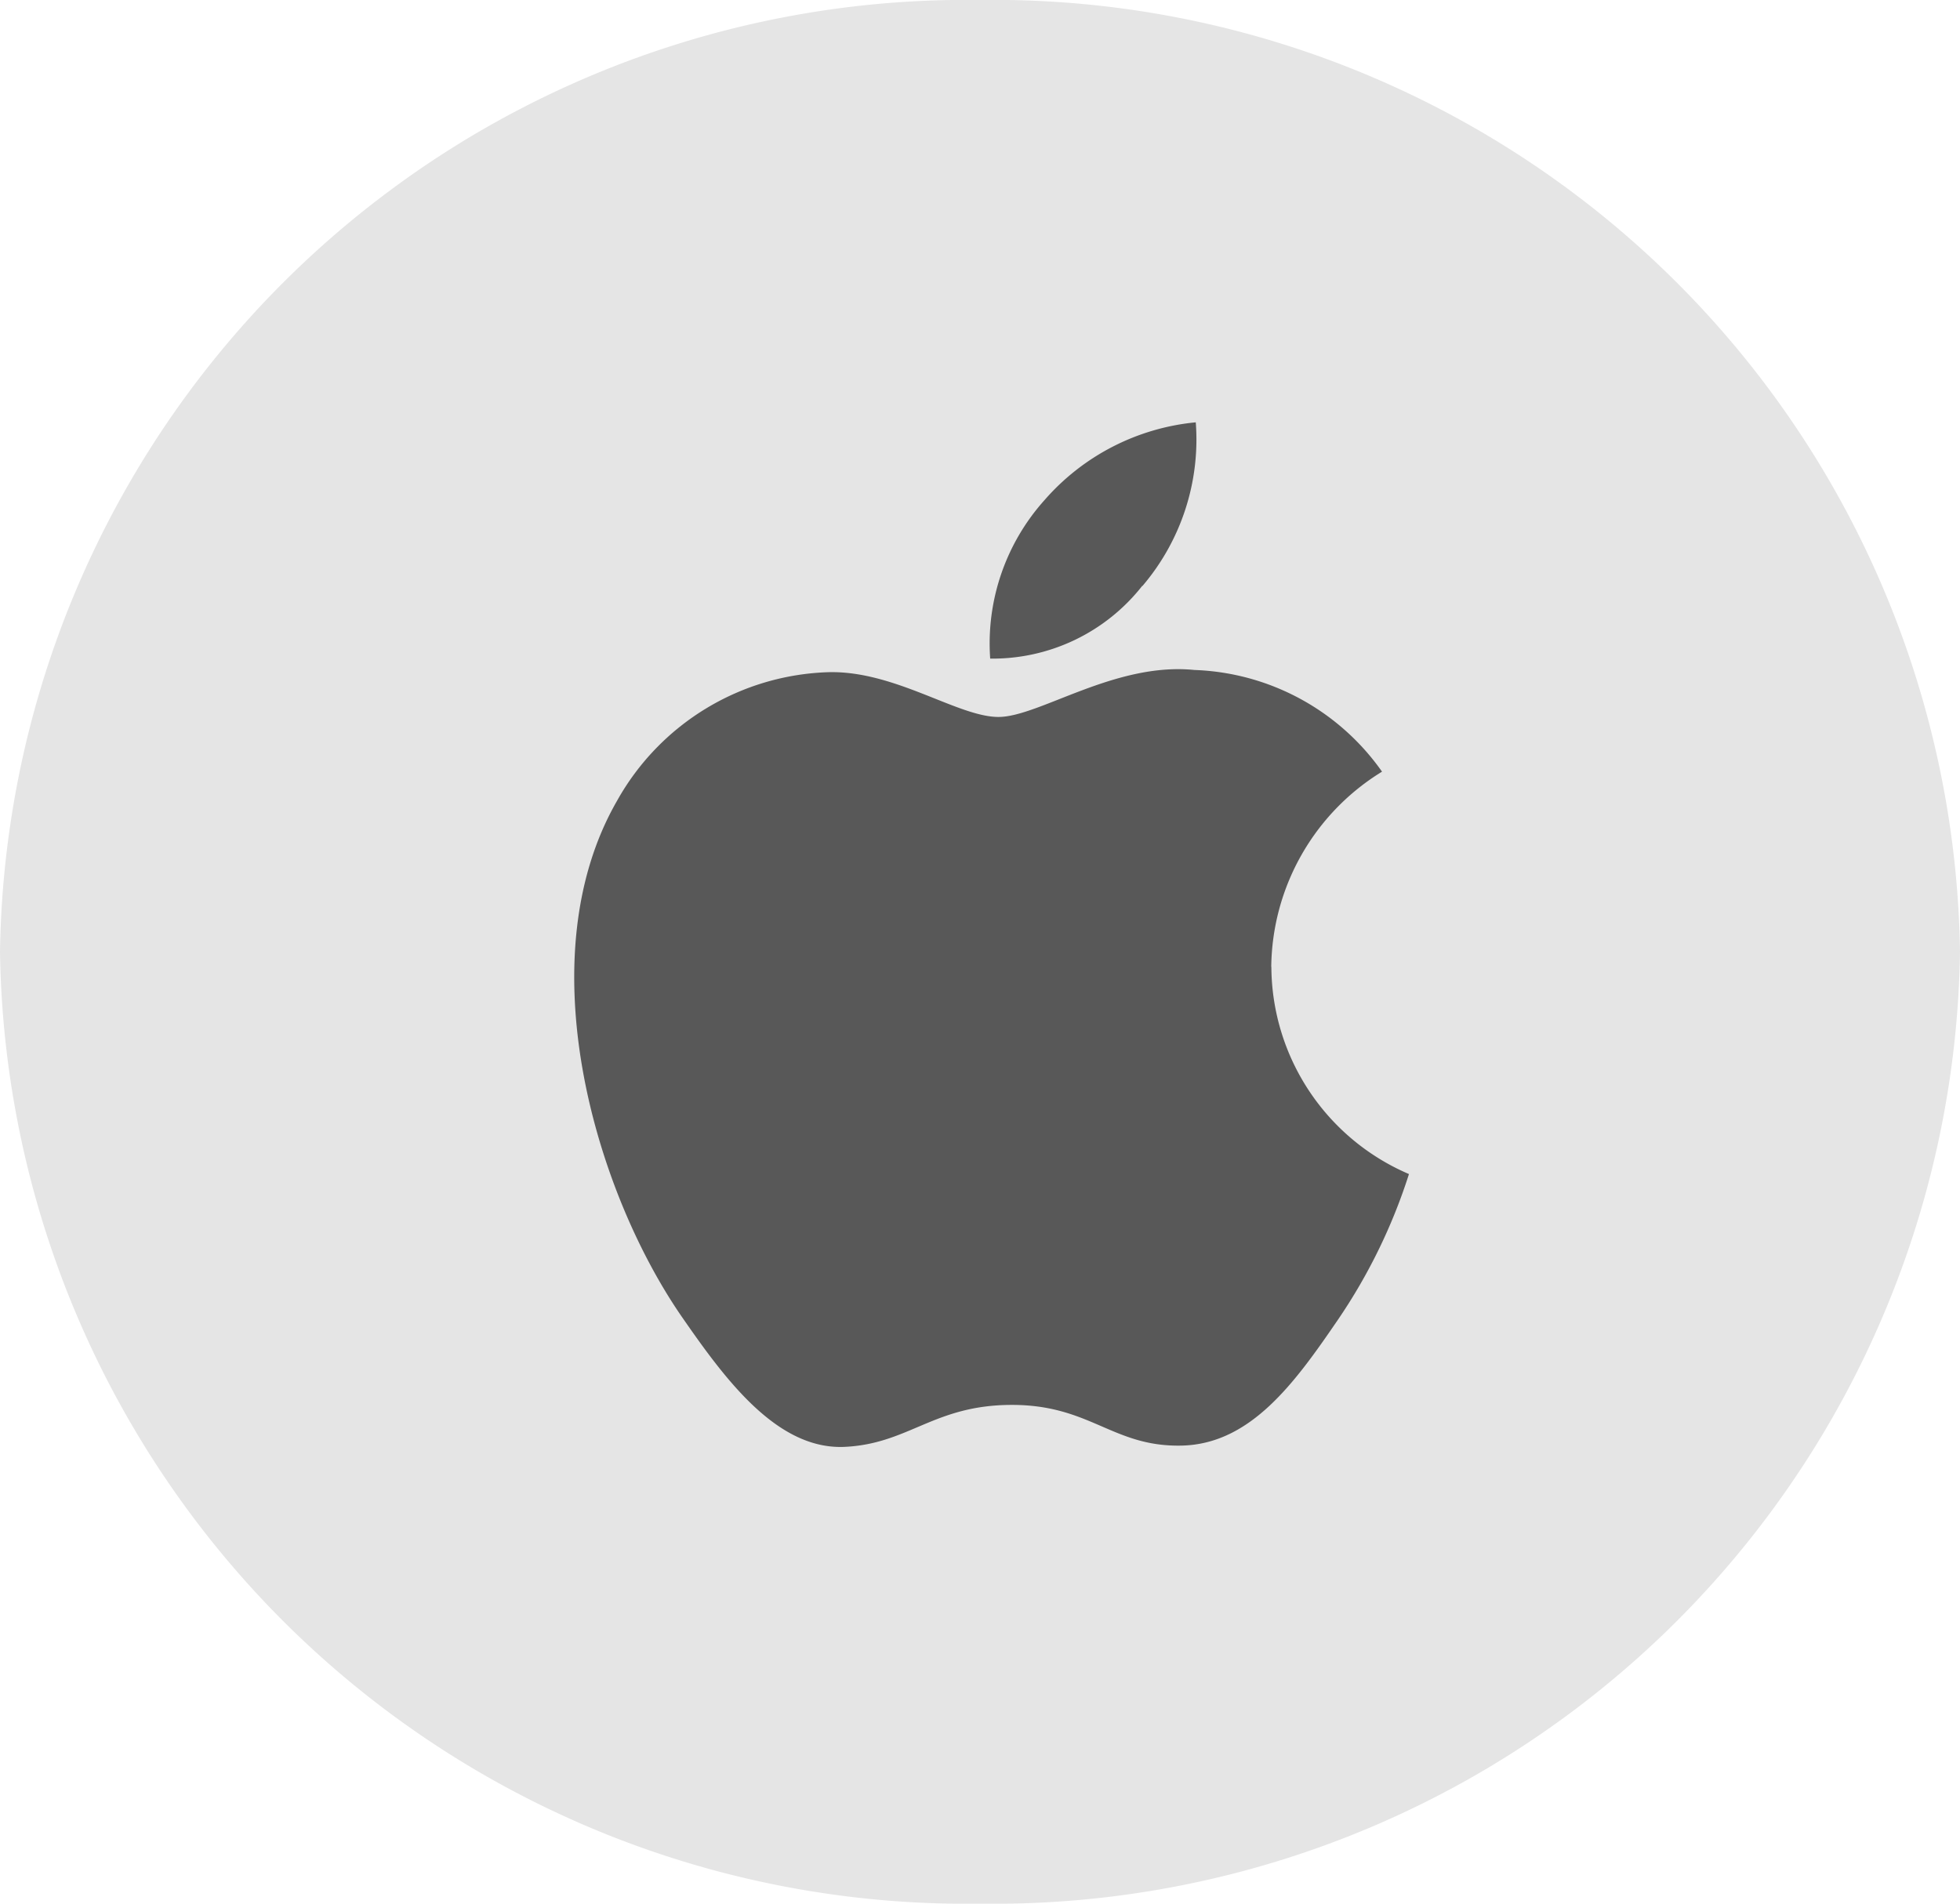
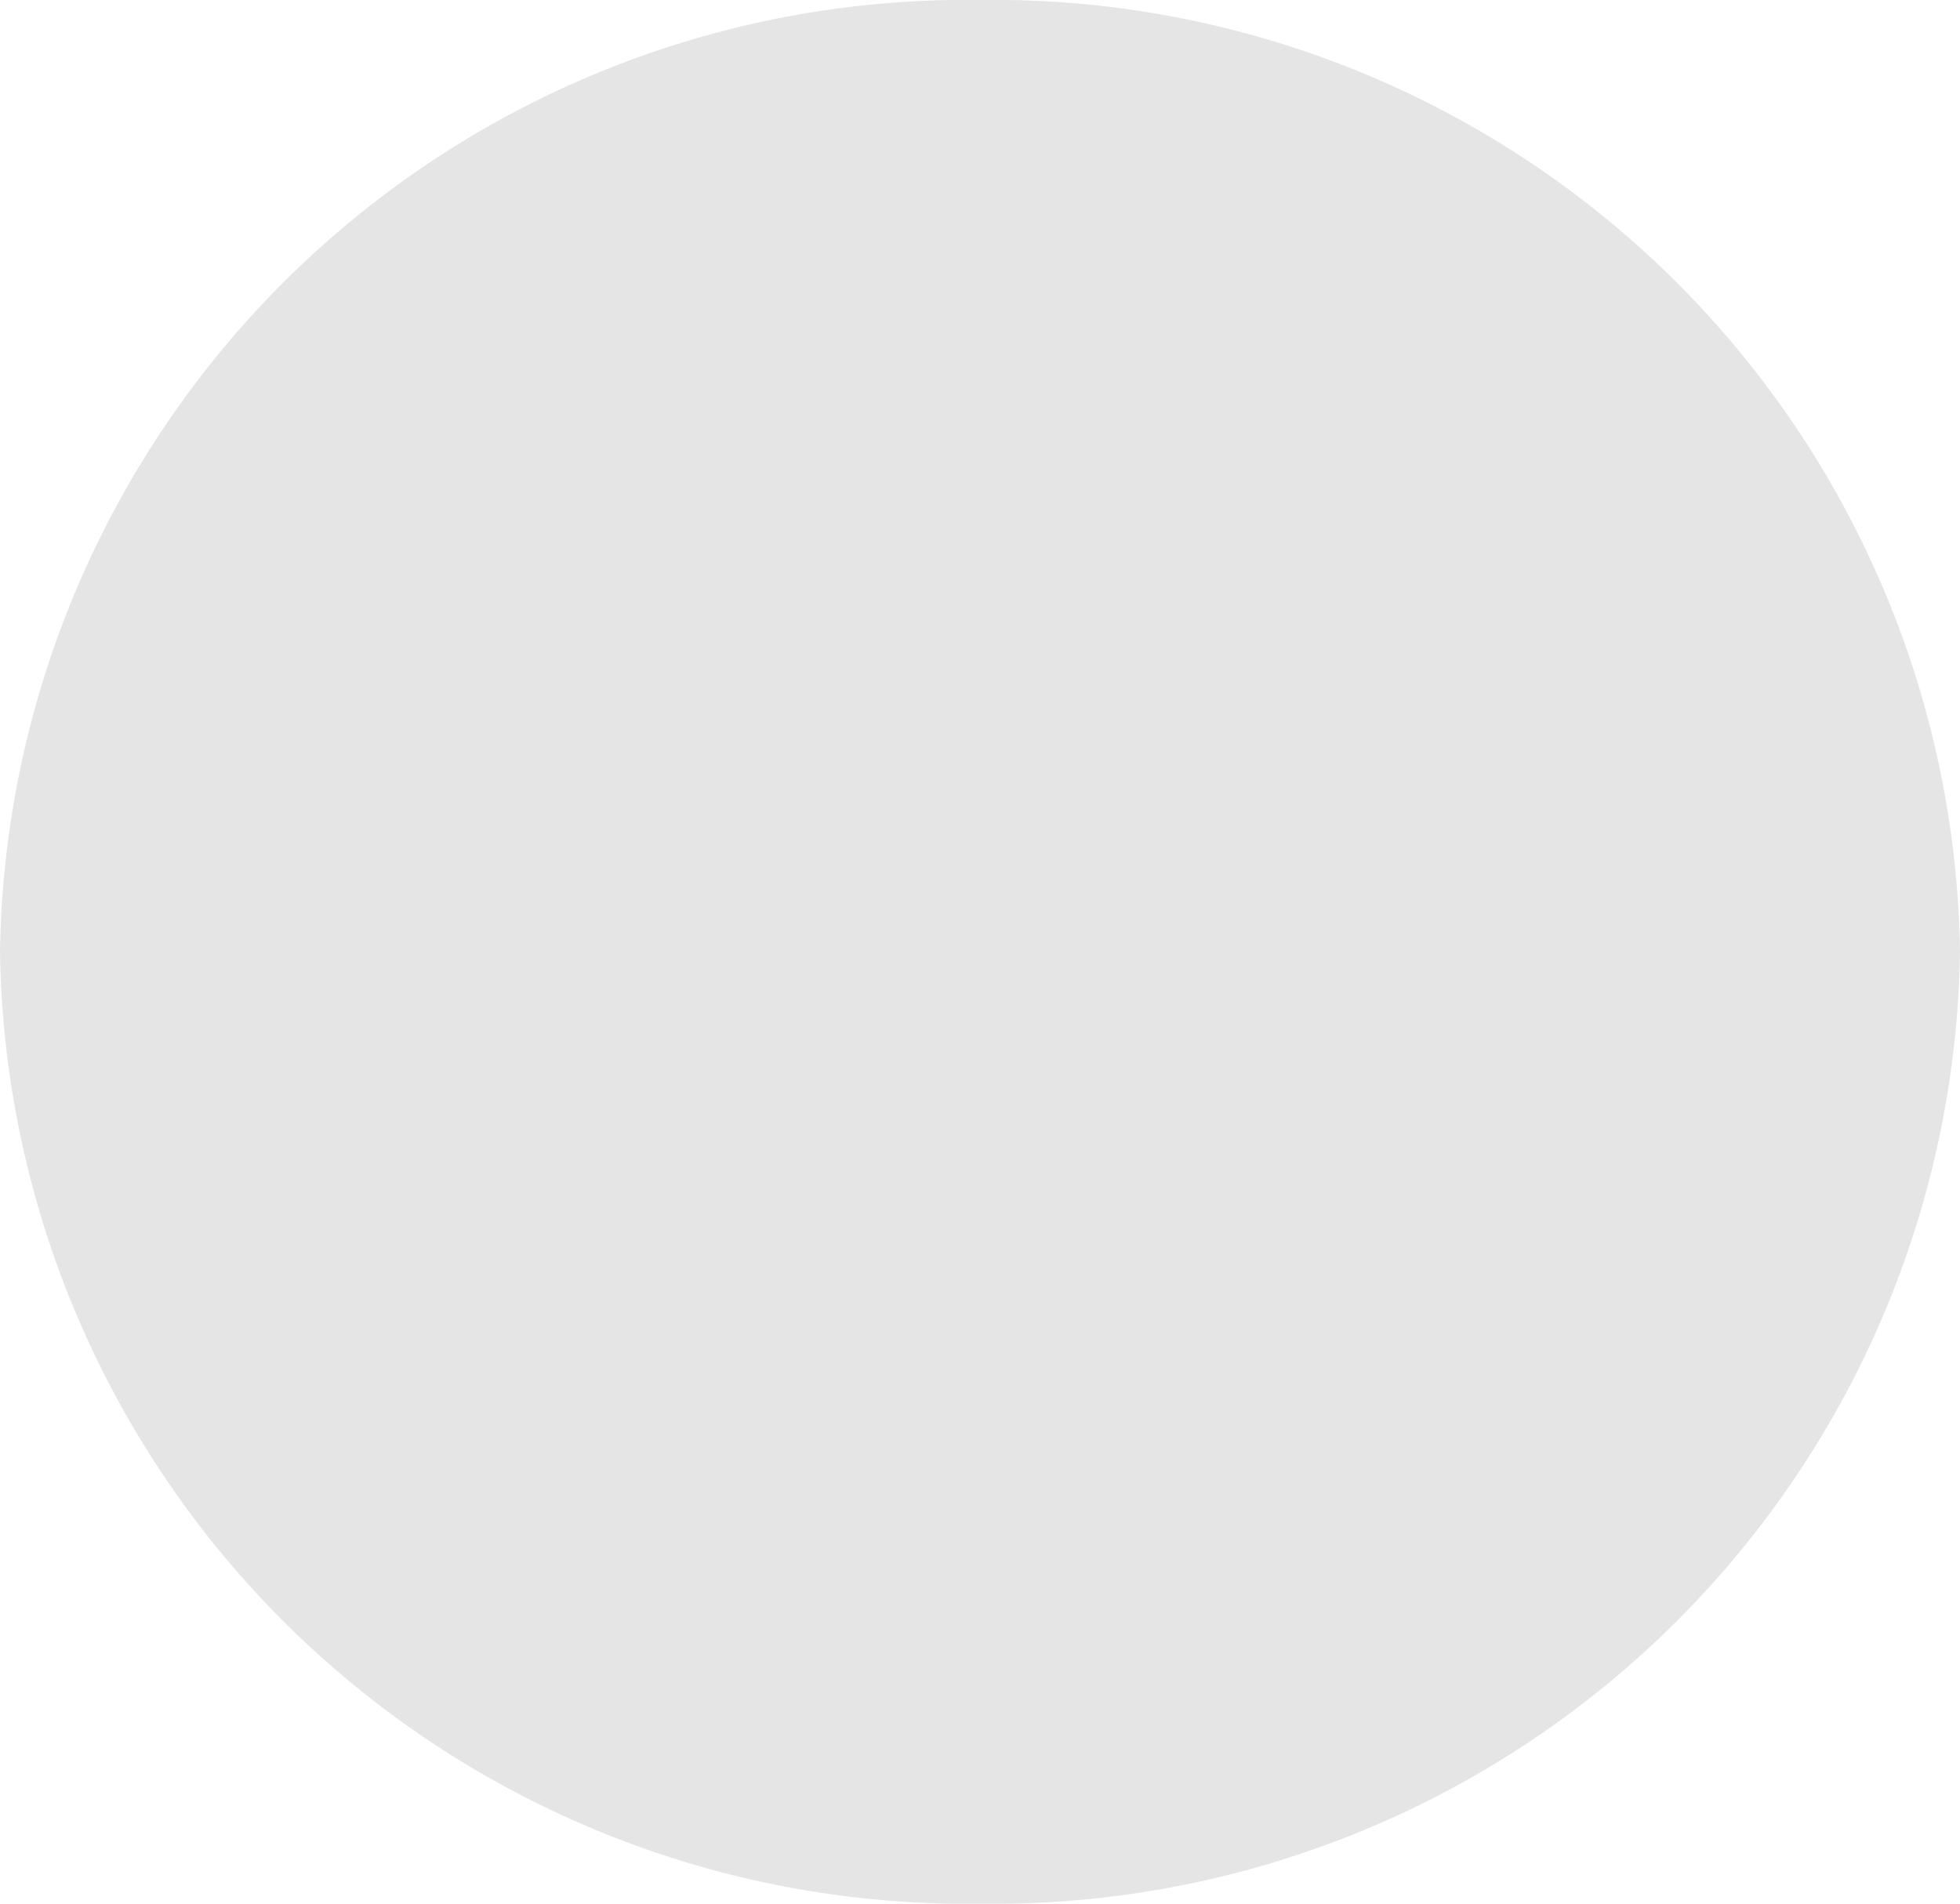
<svg xmlns="http://www.w3.org/2000/svg" id="AAPL" width="35" height="34" viewBox="0 0 35 34">
  <path id="Path_595" data-name="Path 595" d="M17.5.0A17.255 17.255.0 0 1 35 17 17.255 17.255.0 0 1 17.5 34 17.255 17.255.0 0 1 0 17 17.255 17.255.0 0 1 17.5.0z" fill="#e5e5e5" />
-   <path id="Path_369" data-name="Path 369" d="M48.529 37.778a4.047 4.047.0 0 0 2.457 3.7 10.022 10.022.0 0 1-1.267 2.6c-.763 1.115-1.555 2.227-2.8 2.25-1.226.023-1.62-.727-3.022-.727s-1.839.7-3 .75c-1.2.046-2.121-1.206-2.891-2.317-1.572-2.273-2.774-6.424-1.16-9.225a4.482 4.482.0 0 1 3.788-2.295c1.183-.023 2.3.8 3.022.8s2.079-.984 3.5-.839a4.277 4.277.0 0 1 3.349 1.816 4.142 4.142.0 0 0-1.978 3.484m-2.3-6.8a4.032 4.032.0 0 0 .952-2.923 4.1 4.1.0 0 0-2.7 1.388 3.832 3.832.0 0 0-.971 2.832 3.4 3.4.0 0 0 2.716-1.3" transform="translate(-25.826 -20.509)" fill="#585858" />
</svg>